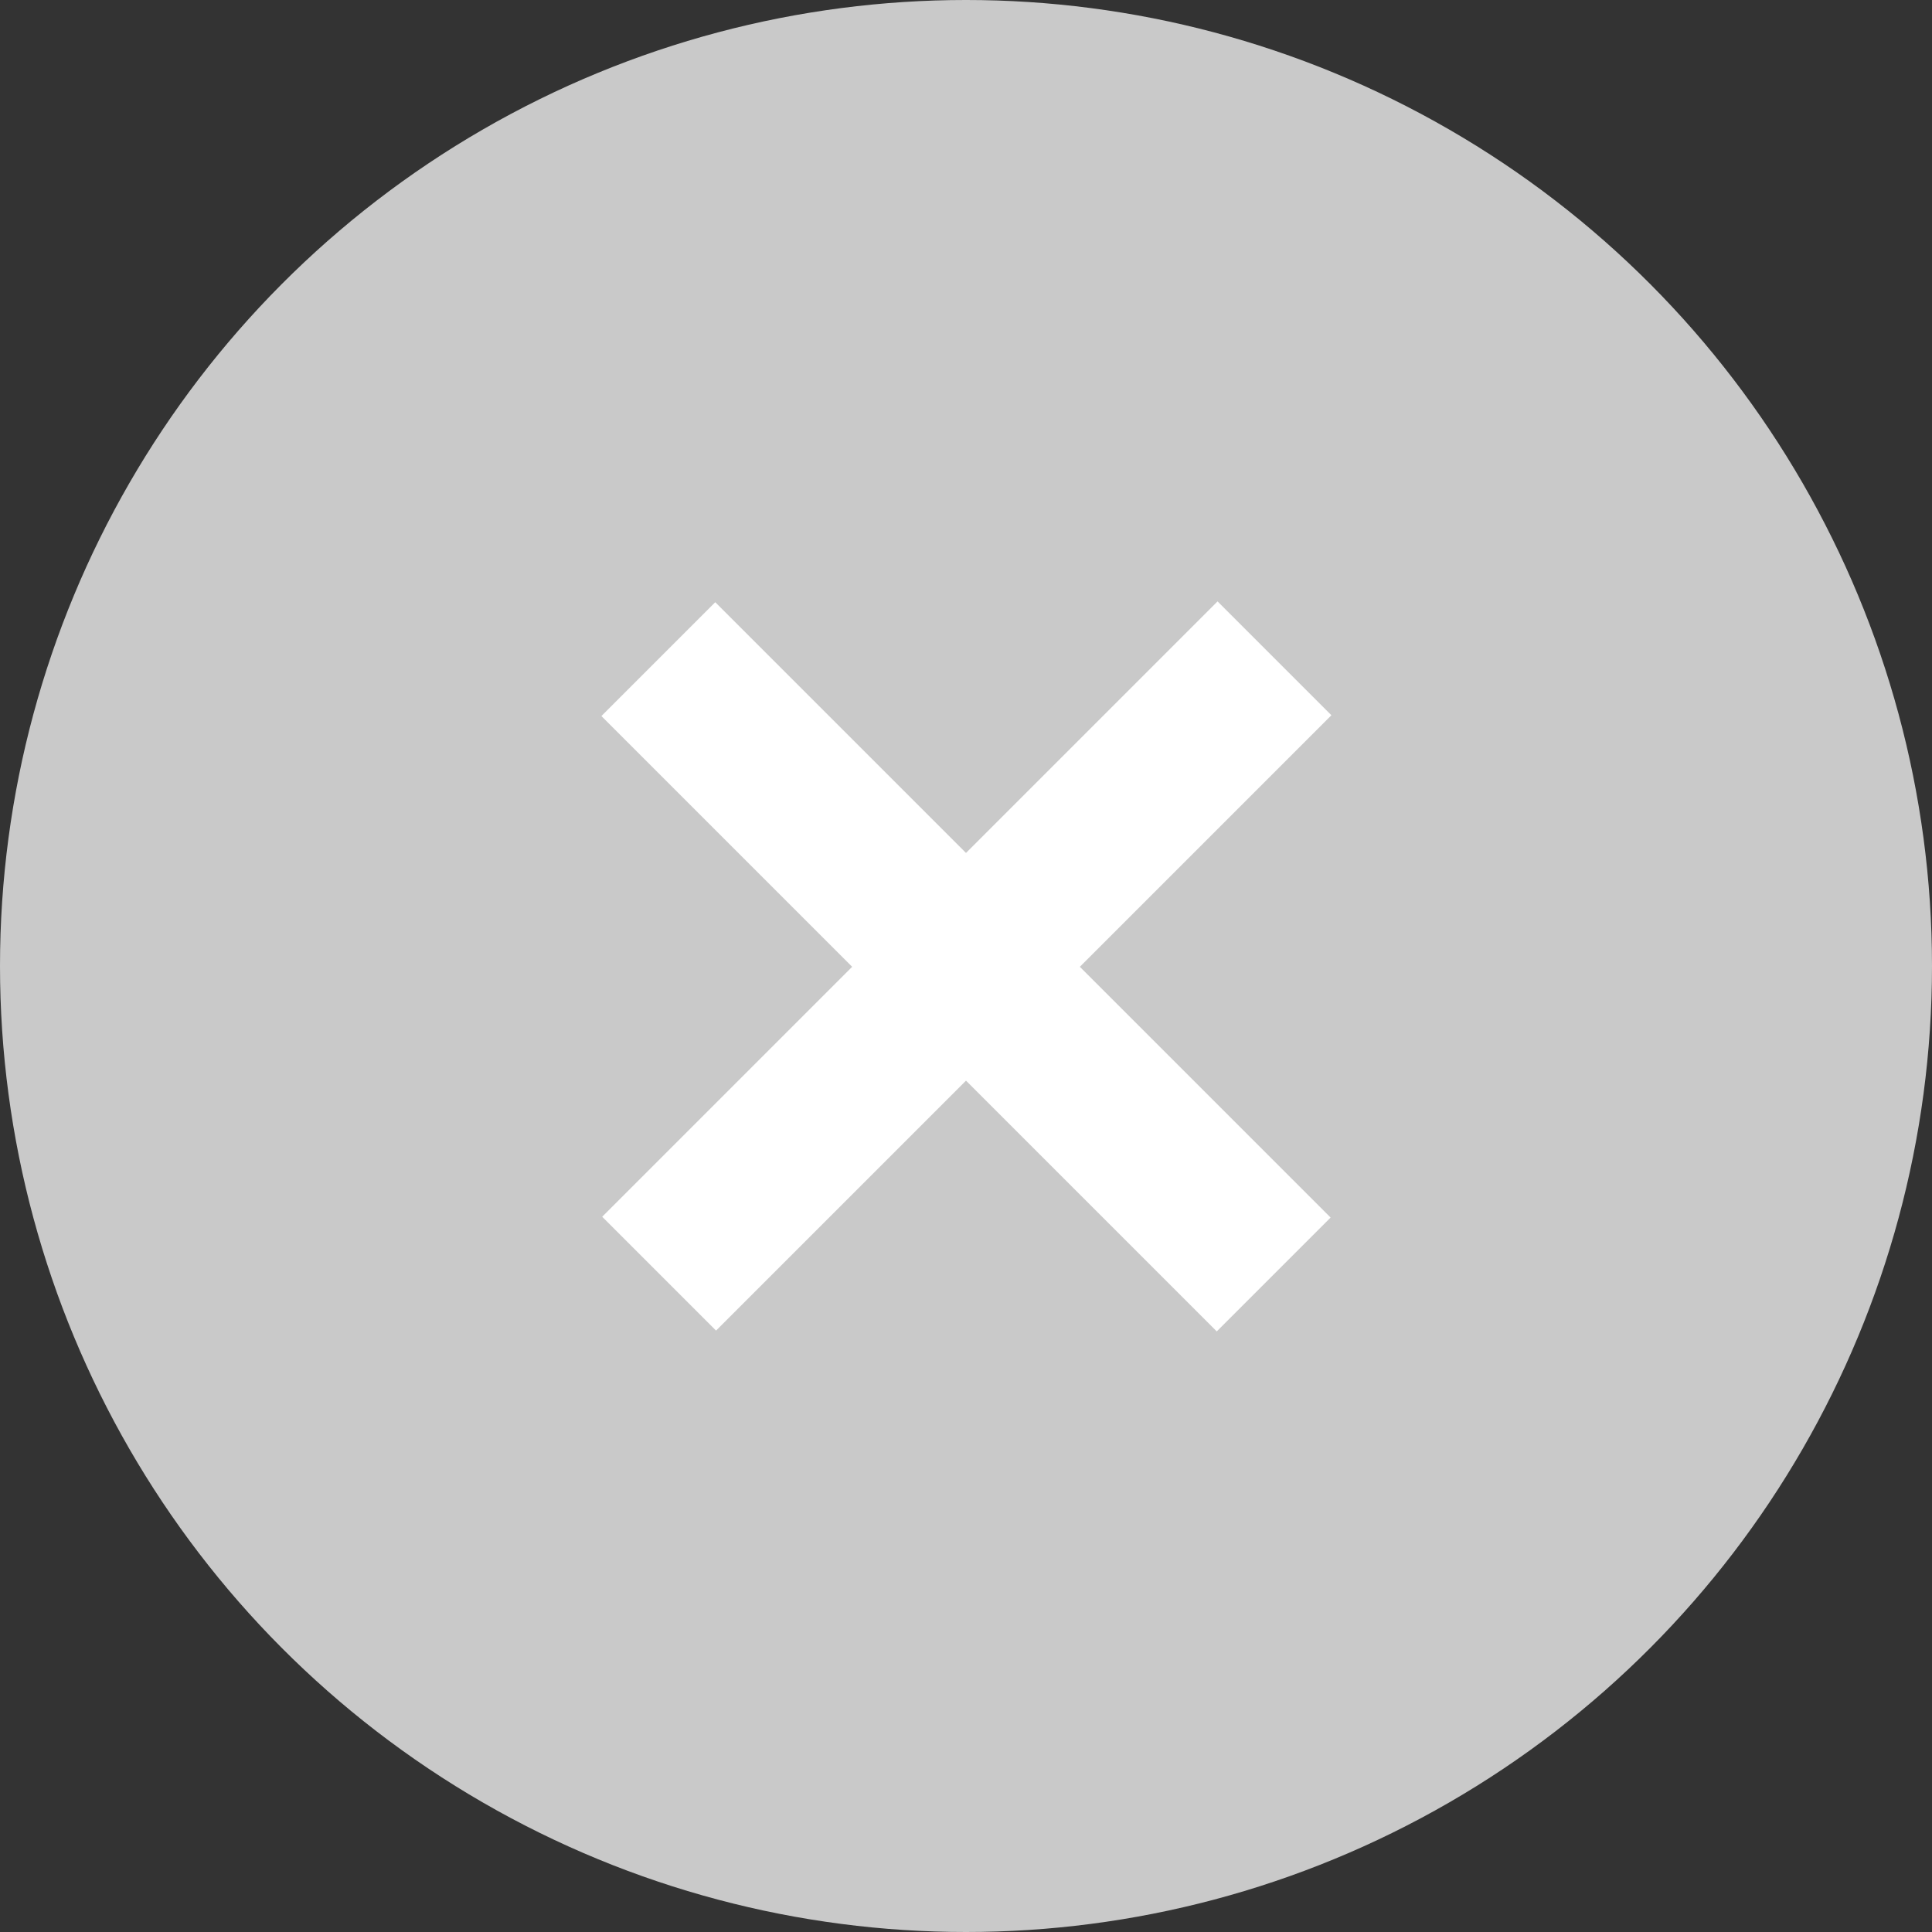
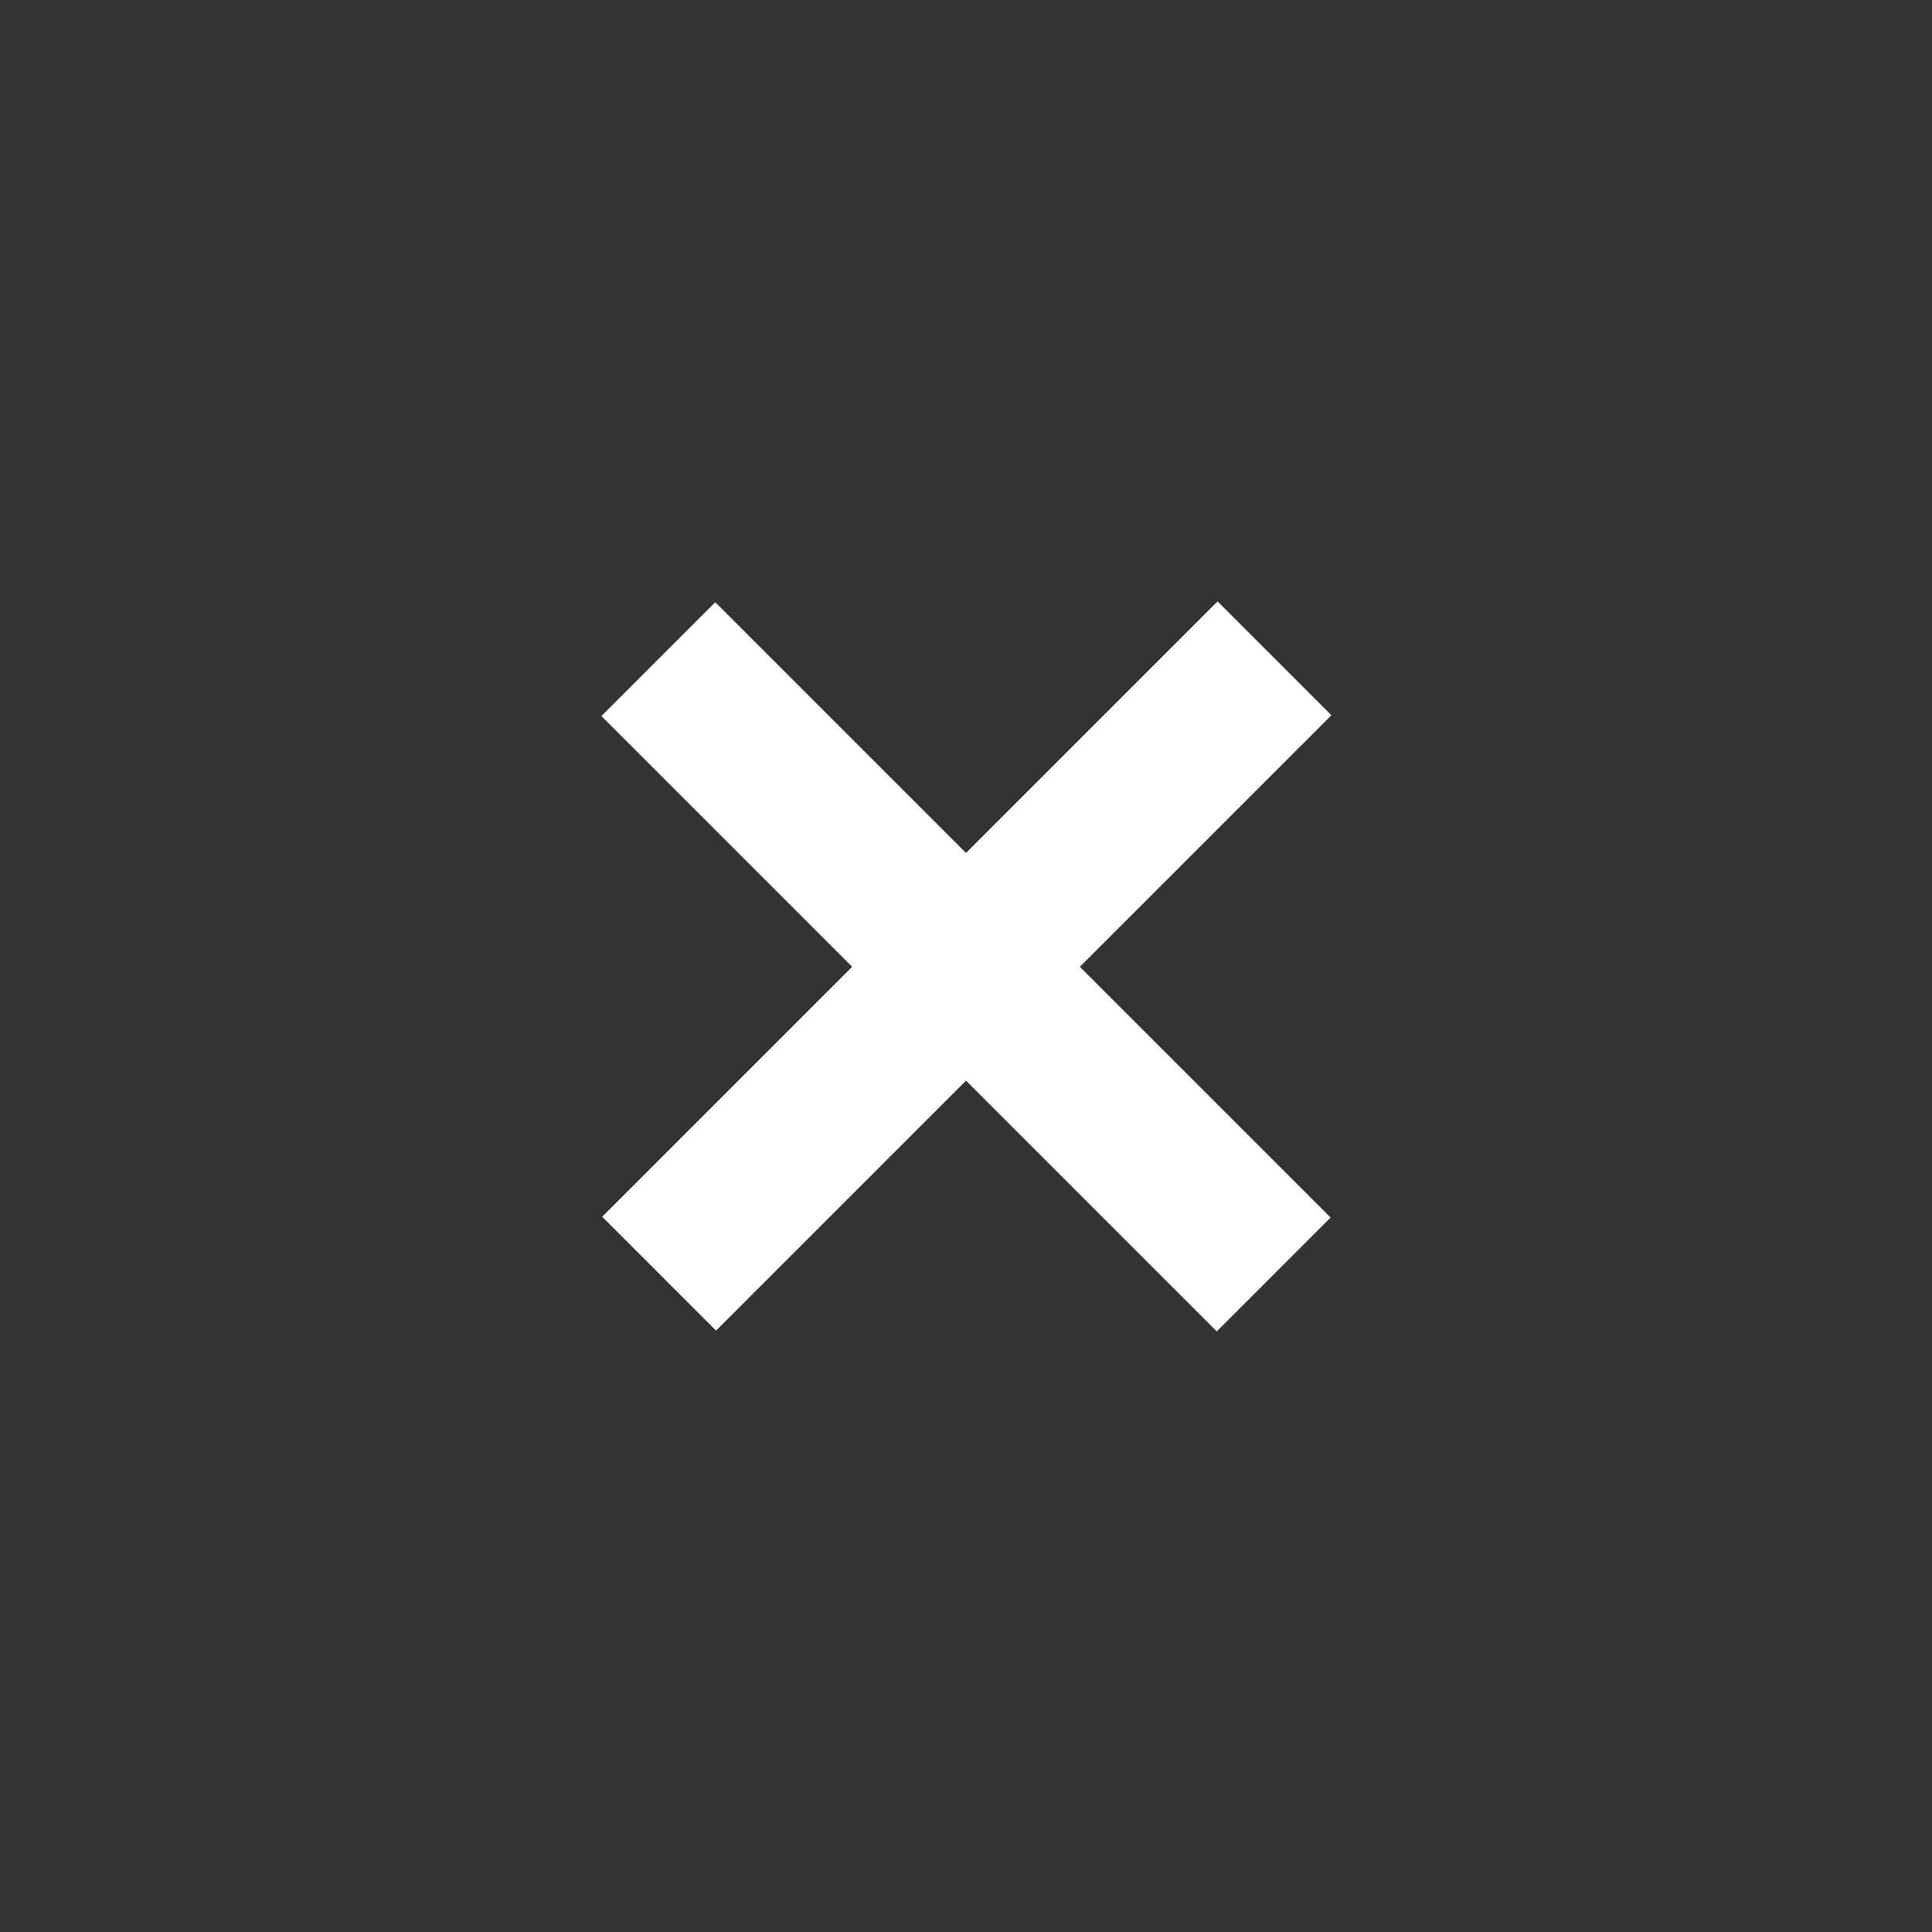
<svg xmlns="http://www.w3.org/2000/svg" width="12" height="12" viewBox="0 0 12 12">
  <rect x="0" y="0" width="12" height="12" fill="#333333" stroke="none" />
  <g id="Group_53" data-name="Group 53" transform="translate(-783 -1788)">
    <g id="Group_34" data-name="Group 34" transform="translate(-2 -65)">
-       <circle id="Ellipse_41" data-name="Ellipse 41" cx="6" cy="6" r="6" transform="translate(785 1853)" fill="#c9c9c9" />
      <g id="Group_60" data-name="Group 60">
        <path id="Path_234" data-name="Path 234" d="M2935.5,1845.912l3.822-3.822" transform="translate(-2146.406 14.999)" fill="none" stroke="#fff" stroke-width="1" />
        <path id="Path_245" data-name="Path 245" d="M2935.5,1845.912l3.822-3.822" transform="translate(2635.001 -1078.406) rotate(90)" fill="none" stroke="#fff" stroke-width="1" />
      </g>
    </g>
  </g>
</svg>